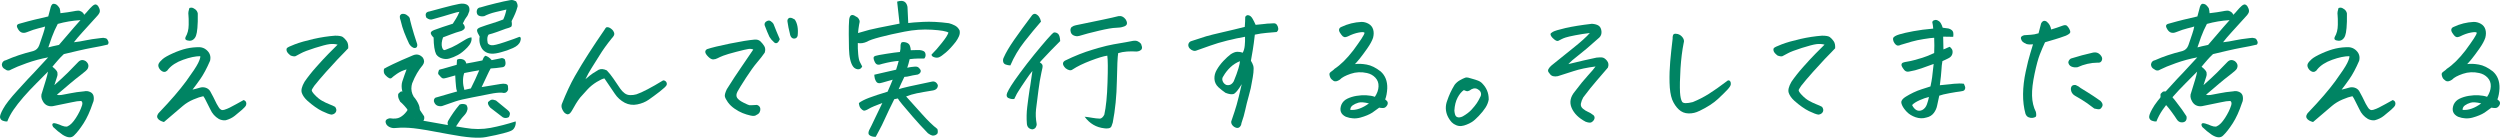
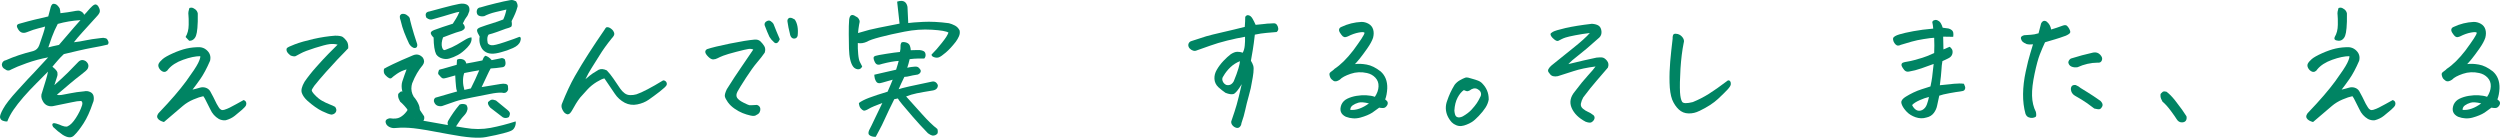
<svg xmlns="http://www.w3.org/2000/svg" id="_レイヤー_2" viewBox="0 0 599.04 33">
  <defs>
    <style>.cls-1{fill:#008463;stroke-width:0px;}</style>
  </defs>
  <g id="_レイヤー_1-2">
    <path class="cls-1" d="M14.05,29.78c1.13.54,1.86.69,2.2.46.6-.26,1.24-.91,1.93-1.97.68-1.05,1.18-2.07,1.49-3.06.14-.49.07-.83-.22-1.02-.58,0-1.35.11-2.32.33-.97.22-2.32.5-4.05.83-.58.16-1.12.16-1.62-.02s-.9-.53-1.19-1.07c-.43-.73-.49-1.44-.18-2.14.41-1.31.72-2.33.94-3.06.22-.73.37-1.36.47-1.9-.77.8-1.69,1.73-2.77,2.79-1.08,1.07-2.11,2.17-3.1,3.3-.98,1.14-1.79,2.16-2.41,3.08-.62.91-1.12,1.84-1.48,2.78-.34.02-.69-.04-1.06-.18-.37-.14-.59-.4-.67-.77-.07-.38.18-1.08.76-2.11.55-1.03,1.7-2.51,3.46-4.43.96-1.05,1.79-1.96,2.48-2.71.58-.63,1.07-1.15,1.48-1.55.89-.94,2-2.14,3.35-3.62-1.75.33-3.47.79-5.15,1.39-1.68.6-2.89,1.1-3.64,1.49-.55.38-1.07.36-1.55-.04-.48-.23-.73-.61-.76-1.12.07-.59.41-.94,1.01-1.05,1.87-.84,4.04-1.57,6.52-2.18.7-.21,1.18-.68,1.44-1.41l.9-2.64c.24-.7.41-1.31.5-1.83-.34.12-.88.26-1.62.44-.74.18-1.64.47-2.7.9-1.01.42-1.76.12-2.27-.91-.34-.61-.17-.98.5-1.12,1.49-.42,2.68-.74,3.56-.95.89-.21,1.98-.47,3.28-.77l.47-1.76c.17-.84.43-1.27.79-1.27s.66.12.9.35c.24.23.43.48.58.74.1.38.16.76.18,1.16,1.37-.16,2.35-.3,2.93-.42.59-.12,1.02-.18,1.3-.19.28-.01.56.08.85.26.29.19.49.43.61.74.34-.33.65-.67.95-1.04.3-.36.63-.71.99-1.04.14-.14.32-.26.52-.35.2-.09.4-.07.59.07.22.12.41.39.58.83.17.43.17.8,0,1.11-.17.31-.36.56-.58.77-1.42,1.57-2.57,2.84-3.46,3.81-.89.97-1.57,1.78-2.05,2.41.91-.09,1.86-.25,2.84-.46.86-.19,2.03-.36,3.49-.53l.72-.07c.48.05.78.15.9.32.12.16.22.36.31.6.08.23.03.47-.16.7-.91.23-2.17.49-3.78.77-.89.16-1.99.4-3.31.7-1.01.23-2.15.5-3.42.81-.55.52-1.01.98-1.37,1.41-.22.26-.47.55-.76.88-.19.23-.4.48-.61.74.67.52,1.07.96,1.19,1.34.07.35.05.7-.07,1.04-.12.34-.34,1.01-.65,2.02,1.3-1.15,2.39-2.16,3.28-3.04.89-.88,1.7-1.72,2.45-2.51.53-.54,1.13-.6,1.8-.18.65.54.79,1.15.43,1.83-.14.26-.68.74-1.6,1.44s-1.78,1.39-2.57,2.06-1.86,1.58-3.2,2.72c.29.09.65.11,1.1.04.44-.07,1.15-.2,2.12-.4.97-.2,2.08-.36,3.33-.47.5-.12,1-.06,1.48.18.48.23.75.62.81,1.16.06.54,0,1.01-.2,1.41-.67,2.02-1.42,3.66-2.25,4.94-.83,1.28-1.58,2.23-2.25,2.87-.62.66-1.54.61-2.74-.14-.79-.54-1.55-1.16-2.27-1.86-.24-.38-.28-.65-.11-.83.17-.18.64-.11,1.4.19ZM11.57,11.36c.55-.16,1.4-.36,2.56-.6,1.66-1.94,2.88-3.37,3.67-4.27.79-.9,1.28-1.46,1.48-1.67-1.9.12-3.71.42-5.44.91-.14.26-.4.79-.77,1.58-.37.8-.87,2.14-1.49,4.04Z" />
-     <path class="cls-1" d="M48,13.46c-1.15,0-2.53.29-4.12.86-1.6.57-2.79,1.34-3.58,2.3-.12.23-.32.42-.59.54-.28.13-.58.09-.92-.12-.31-.19-.55-.46-.72-.81-.17-.35-.18-.68-.04-.98.17-.33.48-.69.94-1.09.46-.4,1.27-.86,2.45-1.39,1.18-.53,2.27-.91,3.28-1.14,1.01-.23,2.08-.34,3.2-.32.58.05,1.08.25,1.51.6.43.35.73.74.88,1.18.16.43.17.92.05,1.46-.79,1.83-1.58,3.3-2.36,4.41-.78,1.11-1.4,1.95-1.85,2.51.62-.14,1.21-.29,1.76-.46.46-.14.91-.14,1.37,0,.46.14.82.41,1.08.81.6,1.08,1,1.85,1.21,2.32.2.47.49.98.85,1.55.34.59.77.8,1.3.63.53-.16.98-.35,1.35-.54.37-.2.9-.48,1.58-.84.68-.36,1.27-.69,1.75-.97.31.12.51.29.59.53.08.23.08.47-.02.72-.1.25-.42.61-.97,1.09-.55.48-1.13.96-1.73,1.44-.6.48-1.33.84-2.2,1.07-.58.05-1.12-.06-1.62-.32-.91-.54-1.6-1.31-2.05-2.32-.6-1.15-.97-1.87-1.1-2.18-.13-.3-.32-.62-.56-.95-.62.12-1.42.38-2.38.79-.96.41-1.8.92-2.52,1.53-1.49,1.27-3,2.55-4.54,3.87-.34-.09-.64-.21-.9-.35-.26-.14-.47-.33-.61-.56-.14-.23-.16-.49-.04-.77.12-.28.26-.49.43-.63,2.76-2.88,4.9-5.37,6.43-7.45,1.52-2.09,2.48-3.54,2.88-4.36.4-.82.57-1.37.52-1.65ZM44.47,8.86c.48-.8.73-1.76.74-2.9.01-1.14,0-1.89-.05-2.25-.05-.36-.05-.67,0-.93.07-.33.13-.57.18-.74.02-.14.19-.21.5-.21.29,0,.6.14.94.4.34.27.54.6.61,1,.02,1.45,0,2.61-.09,3.48-.08.87-.19,1.45-.31,1.76-.12.4-.33.72-.63.97-.3.25-.65.35-1.04.32s-.67-.12-.81-.26-.16-.35-.04-.63Z" />
+     <path class="cls-1" d="M48,13.46c-1.15,0-2.53.29-4.12.86-1.6.57-2.79,1.34-3.58,2.3-.12.23-.32.42-.59.54-.28.13-.58.09-.92-.12-.31-.19-.55-.46-.72-.81-.17-.35-.18-.68-.04-.98.17-.33.48-.69.94-1.09.46-.4,1.27-.86,2.45-1.39,1.18-.53,2.27-.91,3.28-1.14,1.01-.23,2.08-.34,3.2-.32.58.05,1.08.25,1.51.6.43.35.73.74.88,1.18.16.43.17.92.05,1.46-.79,1.83-1.58,3.3-2.36,4.41-.78,1.11-1.4,1.95-1.85,2.51.62-.14,1.21-.29,1.76-.46.46-.14.91-.14,1.37,0,.46.14.82.41,1.08.81.6,1.08,1,1.85,1.21,2.32.2.47.49.98.85,1.55.34.59.77.8,1.3.63.53-.16.98-.35,1.35-.54.37-.2.9-.48,1.58-.84.68-.36,1.27-.69,1.75-.97.31.12.51.29.59.53.08.23.08.47-.02.72-.1.25-.42.61-.97,1.09-.55.48-1.13.96-1.73,1.44-.6.48-1.33.84-2.2,1.07-.58.05-1.12-.06-1.62-.32-.91-.54-1.6-1.31-2.05-2.32-.6-1.15-.97-1.87-1.1-2.18-.13-.3-.32-.62-.56-.95-.62.12-1.42.38-2.38.79-.96.41-1.8.92-2.52,1.53-1.49,1.27-3,2.55-4.54,3.87-.34-.09-.64-.21-.9-.35-.26-.14-.47-.33-.61-.56-.14-.23-.16-.49-.04-.77.12-.28.26-.49.43-.63,2.76-2.88,4.9-5.37,6.43-7.45,1.52-2.09,2.48-3.54,2.88-4.36.4-.82.57-1.37.52-1.65ZM44.47,8.86c.48-.8.73-1.76.74-2.9.01-1.14,0-1.89-.05-2.25-.05-.36-.05-.67,0-.93.07-.33.13-.57.18-.74.02-.14.19-.21.5-.21.29,0,.6.14.94.4.34.27.54.6.61,1,.02,1.45,0,2.61-.09,3.48-.08.87-.19,1.45-.31,1.76-.12.4-.33.72-.63.97-.3.25-.65.35-1.04.32Z" />
    <path class="cls-1" d="M80.88,10.69c-.6-.16-1.25-.2-1.94-.11-.7.09-1.86.4-3.49.91-1.63.52-2.76.95-3.38,1.3-.62.35-1.04.57-1.26.67-.22.09-.6.05-1.15-.14-.53-.4-.84-.75-.94-1.05-.1-.3-.09-.54.02-.72s.74-.49,1.91-.93c1.16-.44,2.65-.87,4.46-1.28,1.81-.41,3.55-.67,5.2-.79.94,0,1.55.11,1.85.33.3.22.6.54.9.95.3.41.43.99.38,1.74-.34.38-.66.72-.97,1.02-.31.31-.82.82-1.51,1.55-.7.73-1.64,1.76-2.83,3.09s-2.13,2.45-2.83,3.34c-.29.42-.48.74-.58.95-.1.21.14.62.72,1.23.58.61,1.16,1.08,1.75,1.41.59.33,1.17.6,1.75.83.58.22,1.03.43,1.37.62.31.45.37.85.18,1.21-.19.36-.54.58-1.04.65-.46-.05-1.21-.33-2.27-.84-1.06-.52-2.22-1.34-3.49-2.46-.7-.63-1.15-1.27-1.37-1.92-.22-.64,0-1.53.65-2.65.77-1.12,1.7-2.31,2.81-3.55,1.1-1.24,2.08-2.3,2.93-3.16.85-.87,1.58-1.59,2.18-2.18Z" />
    <path class="cls-1" d="M101.62,27.84c.1.44.04.81-.16,1.09-.2.28-.55.41-1.03.39-.48-.02-.88-.29-1.19-.81-.19-.33-.64-.97-1.35-1.93s-1.37-1.7-2-2.21c-.29-.49-.45-.91-.49-1.27-.04-.35,0-.59.11-.7.11-.12.25-.25.41-.39.1-.07.23-.11.4-.11.14,0,.31.02.5.07.65.47,1.34,1.17,2.07,2.09.73.93,1.28,1.66,1.66,2.2.37.54.73,1.07,1.06,1.58Z" />
    <path class="cls-1" d="M97.42,16.63c-.86.23-1.63.59-2.3,1.05-.67.47-1.09.8-1.26.98-.17.16-.38.18-.65.05-.26-.13-.56-.37-.9-.74-.34-.36-.43-.86-.29-1.49.24-.16.94-.53,2.11-1.09,1.16-.56,2.78-1.28,4.84-2.14.91-.37,1.7-.18,2.38.6.19.33.28.63.27.9-.01.27-.11.54-.31.83-.53.63-1,1.3-1.4,1.99-.41.69-.79,1.49-1.15,2.41-.07.21-.12.41-.14.6-.14.89.02,1.75.5,2.57.55.63.97,1.31,1.26,2.04.29.73.25,1.37-.13,1.92-.37.55-.71,1-1.03,1.35,1.3.3,3.13.66,5.51,1.05.89.14,1.75.29,2.59.46-.02-.07-.05-.21-.07-.4-.02-.2.02-.4.14-.62.77-1.34,1.68-2.64,2.74-3.9.53-.21,1.07-.19,1.62.07.31.52.37.97.18,1.37-.07.37-.36.82-.86,1.34-.48.49-1.08,1.31-1.8,2.46l2.16.35c2.11.37,4.15.37,6.12,0,1.97-.38,3.97-.89,6.01-1.55.07.37.02.78-.16,1.23-.18.44-.43.75-.74.91-.29.19-.96.42-2.02.7-1.06.28-2.45.59-4.18.91-1.73.35-4.67.13-8.84-.67-4.16-.8-7-1.28-8.5-1.44-1.5-.16-2.89-.19-4.16-.07-.41.07-.82.05-1.24-.07-.42-.12-.77-.34-1.06-.67-.53-.87-.28-1.4.76-1.58,1.03.16,1.84.09,2.43-.23.59-.32,1.11-.78,1.57-1.39.41-.47.49-1.07.25-1.79-.24-.73-.44-1.2-.61-1.41-.31-.61-.54-1.18-.68-1.72-.19-.82-.19-1.56,0-2.21.36-1.1.71-2.09,1.04-2.95ZM98.03,10.48c-.46-.98-.85-1.89-1.17-2.71-.32-.82-.62-1.79-.88-2.92-.12-.26-.18-.54-.18-.84s.16-.53.47-.67c.41-.07.79,0,1.13.21.35.21.61.47.77.77,0,.14.16.79.47,1.95.31,1.16.76,2.6,1.33,4.31.05.28.02.5-.09.67-.11.16-.28.25-.52.25s-.49-.11-.74-.32-.45-.44-.59-.7ZM112.97,8.96c.14.77-.19,1.58-.99,2.41-.8.83-1.56,1.44-2.27,1.81-.71.38-1.39.66-2.03.84-.55.16-1.13.16-1.75-.02s-1.09-.51-1.42-1c-.38-.77-.59-2.11-.61-4.01-.36-.33-.58-.65-.67-.97-.08-.32.19-.59.81-.83,1.18-.44,2.66-.95,4.46-1.51.24-.37.49-.77.76-1.2s.54-.97.83-1.65c-.34.02-1.03.2-2.09.53-1.06.33-2.47.74-4.25,1.23-.5.21-1.03.09-1.58-.35-.38-.89-.12-1.39.79-1.51,2.21-.61,4-1.08,5.36-1.42,1.37-.34,2.24-.49,2.63-.44,1.18.09,1.68.69,1.51,1.79-.24.73-.46,1.2-.67,1.42-.2.22-.5.73-.88,1.53.29.31.44.62.47.93.02.32-.24.6-.79.86-.94.26-1.76.53-2.47.81-.71.28-1.36.53-1.96.74-.34.96-.41,1.76-.23,2.39s.51.81.99.53c.94-.33,1.8-.72,2.59-1.18s1.45-.85,1.98-1.18c.53-.33,1.02-.52,1.48-.56ZM109.26,20.6c-.07-.63-.13-1.48-.18-2.53-.86.23-1.52.42-1.98.56-.46.14-.79.19-1.01.14-.22-.05-.58-.39-1.08-1.02-.05-.26,0-.55.14-.88l.07-.14.32-.11c.43-.09.86-.21,1.3-.35l2.59-.74c.02-.49.05-.87.07-1.12v-.07c.12-.12.3-.19.54-.21.19-.02.41-.01.65.04.58.12.92.47,1.04,1.05.48-.09,1.06-.2,1.75-.32.68-.12,1.39-.26,2.11-.42.07-.21.16-.42.27-.63.11-.21.26-.37.45-.49.5.12,1.01.47,1.51,1.05.86-.16,1.56-.3,2.09-.42.34-.14.68-.07,1.04.21.19.54.23.99.13,1.35-.11.36-.39.56-.85.58-.89.14-1.78.23-2.66.28-.26.45-.52.95-.77,1.51-.25.56-.71,1.55-1.39,2.95,1.54-.23,3.04-.48,4.5-.74.48-.09.89-.1,1.24-.02.35.08.53.25.56.51.02.26.04.49.05.7s-.1.45-.34.7c-.24.26-.64.32-1.19.18-.79-.02-1.72.08-2.77.3-1.06.22-2.48.5-4.28.84-1.8.34-3.16.66-4.09.97-.92.31-2,.68-3.22,1.12-1.03.12-1.67-.28-1.91-1.2-.02-.56.25-.88.83-.95,1.01-.28,1.97-.56,2.88-.84.43-.14,1.06-.32,1.87-.53-.17-.37-.26-.82-.29-1.34ZM114.84,16.84c-.41.05-.92.14-1.53.26-.61.13-1.3.26-2.07.4-.22.61-.31,1.27-.29,1.97,0,.63.11,1.32.32,2.07.48-.12,1-.23,1.55-.35.72-1.41,1.39-2.86,2.02-4.36ZM121.32,2.29c-.65.14-1.51.34-2.57.6-1.07.26-1.97.59-2.72.98-.48.09-.91.06-1.28-.11-.37-.16-.55-.53-.52-1.09.07-.56.38-.87.94-.91.94-.28,2.11-.6,3.53-.95,1.42-.35,2.59-.61,3.53-.77.12-.02.24-.04.36-.04.31,0,.67.11,1.08.32.38.63.47,1.16.25,1.58-.19.77-.64,1.83-1.33,3.16.12.77.08,1.23-.13,1.37-.2.14-.63.29-1.28.46-.55.21-1.24.46-2.07.76-.83.29-1.49.5-2,.62-.36.4-.44,1.07-.25,2l.04.11c.14.23.43.39.86.46s1.48-.18,3.15-.74c1.67-.56,2.85-.98,3.55-1.27.36.05.43.4.22,1.05-.22.66-.8,1.2-1.76,1.63-.96.43-1.91.77-2.84,1-.91.26-1.68.38-2.3.35-.62-.02-1.18-.21-1.66-.56-.38-.28-.67-.64-.86-1.09-.07-.14-.13-.28-.18-.42-.22-.66-.26-1.34-.14-2.04-.38-.61-.59-1.08-.63-1.41-.04-.33.23-.6.81-.81,1.03-.37,1.96-.69,2.79-.93.83-.25,1.72-.56,2.68-.93.34-.73.59-1.52.76-2.39ZM116.93,24.47c.36-.35.66-.54.9-.58.24-.04.58.03,1.01.19.91.73,1.82,1.48,2.74,2.25.31.23.5.47.58.7.07.23,0,.57-.22,1.02-.48.28-.96.3-1.44.07-1.01-.8-2.02-1.57-3.02-2.32-.46-.52-.64-.96-.54-1.34Z" />
    <path class="cls-1" d="M140.28,18.98c.79-.68,1.37-1.14,1.75-1.39s.83-.53,1.39-.86c.55-.28,1.21-.23,1.98.14.5.52,1.02,1.15,1.55,1.92.53.76,1.08,1.58,1.66,2.44.29.42.63.79,1.03,1.09.4.31.85.46,1.37.47.52.01,1.01-.05,1.49-.19.7-.23,1.58-.63,2.66-1.2,1.08-.56,2.33-1.28,3.74-2.14.31,0,.55.12.72.35.17.23.2.49.11.77-.12.28-.68.81-1.67,1.58-1,.77-1.88,1.42-2.65,1.95-.77.53-1.67.9-2.72,1.11-1.04.21-2.03.08-2.97-.39-1.01-.54-1.81-1.27-2.41-2.18-.82-1.24-1.64-2.46-2.48-3.66-.38.05-1,.33-1.84.84-.84.52-1.57,1.1-2.18,1.76-.61.66-1.21,1.31-1.78,1.97-.38.49-.73.99-1.03,1.49-.3.5-.55.94-.76,1.32-.2.38-.4.67-.58.88-.18.21-.4.33-.67.35-.38-.09-.68-.29-.9-.58-.22-.29-.37-.6-.47-.91-.1-.32-.1-.64,0-.97,1.06-2.67,2.11-4.92,3.15-6.73,1.04-1.82,2.13-3.6,3.26-5.36,1.13-1.76,2.41-3.68,3.85-5.77.14-.3.31-.49.5-.56h.22c.12,0,.26.04.43.11.24.12.46.27.65.46.19.16.34.39.45.69.11.29.08.57-.09.83-.17.26-.34.47-.5.63-1.15,1.43-2.1,2.75-2.84,3.96-.74,1.21-1.39,2.24-1.94,3.09-.55.86-1.04,1.75-1.48,2.69Z" />
    <path class="cls-1" d="M180.51,11.88c-.34-.16-.73-.21-1.19-.14-.46.07-1.42.29-2.88.67-1.46.38-2.51.69-3.13.93-.62.25-1.09.45-1.39.62-.3.16-.64.26-1.03.28-.36,0-.76-.22-1.19-.65-.43-.43-.67-.8-.7-1.09-.04-.29.1-.53.41-.72,1.1-.37,2.94-.82,5.51-1.34,2.57-.52,4.52-.83,5.87-.95.6-.05,1.07.09,1.42.42.35.33.65.71.92,1.14.26.43.3.96.11,1.56-.48.7-1.09,1.49-1.84,2.36-.74.87-1.63,2.1-2.66,3.69-1.03,1.59-1.7,2.68-2.02,3.27-.31.59-.35,1.08-.11,1.48.24.4.75.79,1.53,1.18.78.39,1.25.59,1.42.62.17.02.77,0,1.8-.07.22.05.4.15.56.32.16.16.25.37.27.62.02.25-.03.51-.16.79-.13.28-.37.49-.7.63-.31.28-.8.35-1.48.19-.67-.15-1.31-.35-1.93-.6-.61-.25-1.24-.59-1.89-1.04-.65-.44-1.19-.96-1.62-1.55-.41-.59-.65-1.05-.72-1.39-.07-.34.08-.92.47-1.74,1.25-1.99,2.46-3.84,3.64-5.54,1.18-1.7,2.08-3.02,2.7-3.96ZM186.85,9.39c-.22.54-.46.85-.72.93-.26.08-.5,0-.72-.26-.41-.35-.76-.76-1.04-1.23-.38-.82-.73-1.65-1.04-2.5-.22-.42-.17-.78.14-1.09.46-.35.85-.41,1.19-.18.34.23.56.46.68.67.53,1.36,1.03,2.58,1.51,3.66ZM189.26,8.02c-.26-1.01-.44-1.9-.54-2.67-.12-.47-.01-.81.32-1.02.1-.05.2-.07.32-.07.29,0,.65.14,1.08.42.31.45.53,1,.65,1.67s.13,1.4.04,2.2c-.1.38-.31.6-.63.67-.32.07-.59,0-.81-.21-.22-.21-.36-.54-.43-.98Z" />
    <path class="cls-1" d="M205.62,7.91c1.18-.33,2.07-.58,2.68-.76s3.03-.67,7.25-1.49c-.19-1.69-.38-3.45-.58-5.27.36-.12.68-.18.97-.18.82,0,1.32.48,1.51,1.44.07,1.12.13,2.41.18,3.87.6-.09,1.79-.19,3.58-.28,1.79-.09,3.85.01,6.17.32.48.12.96.31,1.44.56.43.23.77.56,1.01.98l.11.21c.1.47.04.93-.16,1.39-.2.46-.46.9-.77,1.32-.82,1.05-1.6,1.9-2.36,2.55-.76.65-1.31,1.03-1.66,1.16-.35.13-.73.12-1.15-.02-.42-.14-.63-.35-.63-.63.82-.8,1.64-1.73,2.48-2.81.43-.54.78-1.01,1.04-1.41.26-.42.44-.77.54-1.05-.5-.33-1.83-.56-3.98-.69-2.15-.13-4.33.02-6.55.46-2.22.43-4.15.87-5.8,1.3-1.64.43-2.71.8-3.19,1.11-.77.35-1.5.46-2.2.32-.02.87,0,1.75.09,2.65.08.9.22,1.53.4,1.88.18.35.37.72.56,1.09-.24.49-.6.72-1.08.67-.48-.07-.86-.3-1.13-.69-.28-.39-.5-.94-.67-1.67-.17-.73-.26-1.59-.29-2.58-.02-1-.04-2.17-.05-3.53-.01-1.36.02-2.5.09-3.41.14-1.2.7-1.44,1.66-.74.26.09.48.28.65.54.17.27.23.52.2.76-.04.23-.08.46-.13.67-.12.7-.2,1.36-.25,1.97ZM209.87,32.77c-.5.05-.97-.05-1.39-.28-.42-.23-.5-.66-.23-1.27.36-.68.77-1.52,1.24-2.53.47-1.01,1.11-2.34,1.93-4.01-.74.28-1.38.53-1.91.74-.53.21-1.12.5-1.76.88-.36.19-.64.25-.85.18-.2-.07-.43-.25-.67-.53-.24-.28-.38-.7-.43-1.27.55-.42,1.37-.84,2.45-1.25,1.08-.41,2.56-.9,4.43-1.46.6-1.36,1.01-2.32,1.22-2.88-.91.26-1.73.49-2.45.7-.41.14-.75.18-1.03.11-.28-.07-.5-.32-.67-.74-.1-.21-.16-.42-.18-.63-.05-.21-.07-.42-.07-.63.53-.14,1.19-.29,1.98-.46.84-.19,1.92-.43,3.24-.74.17-.52.3-.95.4-1.3.1-.4.17-.67.22-.81-1.1.07-2.41.31-3.92.7-.48.19-.86.25-1.13.19-.28-.06-.5-.27-.68-.63-.18-.36-.28-.67-.29-.93-.01-.26.14-.44.47-.54.32-.11,1.19-.27,2.59-.49,1.4-.22,2.49-.37,3.26-.44.12-.52.17-.97.14-1.35-.02-.39.07-.71.29-.97.38-.09.77-.06,1.17.09.4.15.66.4.79.76s.2.7.2,1.05c.43,0,.94-.01,1.51-.04.5-.02.91.01,1.22.11l.14.07c.38.09.61.36.67.79.06.43-.04.79-.31,1.07h-1.62c-.43,0-1.06.05-1.87.14-.17.73-.36,1.42-.58,2.07.36-.09.68-.16.97-.19s.58-.06.88-.09c.3-.02.53.01.7.11.17.09.34.26.5.49.19.21.24.45.14.7-.1.26-.32.46-.68.6-.91.14-1.56.26-1.94.37-.38.11-.8.17-1.26.19-.58,1.17-1.03,2.16-1.37,2.95.38-.14,1.24-.36,2.57-.67,1.33-.3,3.09-.68,5.27-1.12.72-.19,1.24.08,1.55.81.02.33-.07.6-.27.83-.2.22-.49.37-.85.44-1.73.28-3.03.51-3.91.69s-1.73.43-2.57.76c1.32,1.45,2.62,2.9,3.91,4.34,1.28,1.44,2.48,2.6,3.58,3.46.12.37.13.73.04,1.05-.26.35-.65.53-1.15.53-.41-.09-.79-.28-1.15-.56-1.3-1.34-2.51-2.65-3.64-3.96-1.13-1.3-1.98-2.3-2.56-3.01-.58-.7-.91-1.16-1.01-1.37l-.86.18c-.94,1.88-1.67,3.41-2.21,4.61s-1,2.13-1.37,2.79c-.37.67-.65,1.2-.85,1.6Z" />
-     <path class="cls-1" d="M248.14,3.34c.67.28,1.1.89,1.3,1.83-1.25,1.43-2.57,3.03-3.96,4.8-1.39,1.77-2.52,3.67-3.38,5.71-.38-.02-.75-.09-1.1-.21-.35-.12-.56-.35-.63-.7-.07-.35-.02-.68.14-.98.48-1.12,1.31-2.53,2.48-4.22,1.18-1.69,2.63-3.68,4.36-5.98.19-.19.4-.28.61-.28.05,0,.11.01.18.04ZM252.56,7.77c.38-.02.71.09.99.35.28.26.44.83.49,1.72-1.51,1.5-2.98,3.01-4.39,4.54l-.5.56c.38.23.6.47.65.7.07.23-.01.8-.25,1.69-.12.52-.25,1.21-.4,2.07-.1.63-.2,1.37-.32,2.21-.26,1.95-.46,3.48-.58,4.59s-.07,2.26.14,3.43c.05.26-.01.54-.18.84-.17.3-.46.48-.86.53-.82-.12-1.25-.59-1.3-1.41-.1-1.31-.07-2.63.09-3.94s.35-2.77.59-4.36c.05-.21.08-.41.11-.6.22-1.38.4-2.61.54-3.69-.53.66-1,1.29-1.4,1.9-1.03,1.5-1.7,2.52-2.02,3.06-.1.16-.2.34-.32.53-.19.38-.4.79-.61,1.23-.48.05-.9-.01-1.26-.18l-.18-.07c-.41-.21-.49-.62-.25-1.23.19-.44.5-1.01.94-1.71.43-.69,1.16-1.74,2.2-3.15s2.14-2.83,3.31-4.27c1.18-1.44,2.21-2.67,3.1-3.69.89-1.02,1.45-1.58,1.69-1.67ZM267.93,12.76c-.14.84-.25,3.06-.31,6.64s-.39,6.91-.99,9.98c-.07.26-.17.54-.29.84-.12.3-.37.48-.74.53-.37.05-.69.05-.95,0-1.97-.21-3.55-1.14-4.75-2.78.53.05,1.12.13,1.76.25.65.12,1.3.19,1.94.21.41-.09.74-.41,1.01-.95.41-1.83.67-4.4.77-7.72.11-3.32.09-5.45-.05-6.42-.89.12-2.22.52-4,1.2-1.78.68-3.22,1.38-4.32,2.11-.43.33-.98.23-1.66-.28-.12-.12-.22-.22-.29-.32-.5-.63-.47-1.14.11-1.51,2.35-1.15,4.57-2.03,6.66-2.64.46-.14.89-.27,1.3-.39,1.49-.42,2.71-.71,3.67-.88,1.25-.21,2.27-.39,3.06-.53s1.36-.25,1.69-.32c.74-.12,1.37.13,1.87.74.07.26.14.47.2.65.06.18.04.38-.05.62-.29.35-.71.54-1.26.56-.74-.05-1.49-.05-2.25,0-.76.05-1.47.18-2.14.39ZM258.54,8.61c-.41.12-.83.08-1.28-.12-.44-.2-.69-.56-.74-1.07-.07-.3,0-.61.22-.91.36-.26.71-.41,1.04-.46,2.64-.54,4.8-.98,6.48-1.34s2.92-.63,3.71-.84c.7-.12,1.27.13,1.73.74.6.94.42,1.54-.54,1.79-.43.16-1.03.25-1.78.26-.76.01-2.1.24-4.03.69-1.93.45-3.53.87-4.81,1.27Z" />
    <path class="cls-1" d="M300.68,8.3c-.17,1.5-.33,2.72-.49,3.66-.16.94-.31,1.81-.45,2.6.26.42.45.81.56,1.18.11.36.12.91.04,1.65-.08.74-.2,1.45-.34,2.13-.14,1.01-.4,2.14-.76,3.41s-.64,2.39-.85,3.38c-.2.98-.51,2.05-.92,3.2-.02.33-.14.62-.36.86-.22.25-.49.33-.83.26-.36-.09-.67-.28-.92-.56s-.37-.6-.34-.95c.6-1.73,1.04-3.08,1.31-4.04.28-.96.68-2.6,1.21-4.92-.86,1.43-1.52,2.21-1.96,2.36-.44.14-1.09.05-1.93-.28-.62-.42-1.2-.88-1.73-1.37-.58-.56-.88-1.22-.92-1.97-.04-.75.15-1.48.56-2.18.43-.75.97-1.46,1.6-2.13.64-.67,1.22-1.2,1.75-1.6.58-.37,1.09-.57,1.55-.58.46-.01.89.06,1.3.23.26-.42.43-.98.5-1.69.07-.7.1-1.42.07-2.14-1.34.23-2.77.54-4.28.91-1.51.38-2.86.78-4.05,1.21-1.19.43-2.26.81-3.22,1.14-.29.14-.59.16-.92.05-.32-.11-.59-.28-.81-.53s-.32-.53-.32-.86c.07-.52.38-.83.94-.95,1.44-.49,2.56-.85,3.37-1.09.8-.23,2.12-.56,3.96-.98s3.59-.84,5.27-1.27c.07-.91.11-1.71.11-2.39.17-.28.38-.42.65-.42.05,0,.11.01.18.04.34.07.64.33.9.77.26.45.52.95.76,1.51.91-.07,1.61-.14,2.09-.21.48-.07.94-.11,1.37-.11.26-.02.56-.04.88-.05.32-.01.58.11.76.37.18.26.29.54.32.86.04.32-.09.6-.38.86-.77.07-1.58.14-2.45.21s-1.79.21-2.77.42ZM297.11,14.66c-.84.33-1.6.81-2.27,1.44-.67.63-1.24,1.35-1.69,2.14-.29.38-.35.77-.18,1.2s.46.73.86.91c.77.19,1.37-.11,1.8-.88.5-1.22.88-2.24,1.12-3.08.24-.83.36-1.41.36-1.74Z" />
    <path class="cls-1" d="M324.67,15.36c.77-.12,1.7-.08,2.79.11,1.09.19,2.21.74,3.37,1.65,1.1.98,1.63,2.33,1.58,4.04-.05,1.05-.22,1.95-.5,2.67.17.12.32.26.47.42.19.26.2.56.04.91-.26.47-.59.71-.97.72-.38.01-.71-.02-.97-.09-.62.47-1.18.87-1.66,1.2-.74.47-1.69.86-2.84,1.18s-2.32.25-3.49-.19c-1.22-.59-1.58-1.55-1.08-2.88.29-.66.77-1.14,1.44-1.46s1.4-.54,2.18-.67c.78-.13,1.57-.18,2.36-.14s1.48.16,2.05.37c.55-.82.85-1.65.88-2.48.04-.83-.22-1.53-.76-2.11-.54-.57-1.21-.94-2-1.11-1.34-.3-2.65-.25-3.91.18s-2.13.89-2.61,1.41c-.31.21-.6.34-.86.39-.26.05-.49,0-.67-.12-.18-.13-.34-.26-.49-.4-.14-.14-.26-.33-.34-.58-.08-.25-.13-.46-.13-.63s.09-.33.27-.47.35-.27.52-.39c.17-.12.31-.25.43-.39,1.44-.94,2.94-2.41,4.5-4.43.86-1.17,1.52-2.11,1.98-2.81.46-.7.7-1.17.72-1.41-.12-.19-.59-.2-1.4-.05-.82.15-1.67.45-2.56.9-.19.09-.4.16-.61.19-.22.04-.43-.03-.65-.19-.22-.21-.43-.49-.65-.83-.22-.34-.29-.63-.22-.88.07-.25.25-.43.54-.54,1.54-.73,3.14-1.12,4.82-1.2.6,0,1.17.15,1.71.46.54.31.9.76,1.08,1.35.18.6.17,1.26-.02,1.99-.24.73-.71,1.59-1.42,2.6-.71,1.01-1.29,1.79-1.75,2.36-.46.56-.85,1.02-1.19,1.37ZM323.55,26.33c.7.07,1.42-.03,2.18-.3.76-.27,1.52-.69,2.29-1.25-1.13-.28-1.97-.34-2.52-.18-.55.16-1.01.38-1.39.65-.37.27-.56.63-.56,1.07Z" />
    <path class="cls-1" d="M356.73,23.8c-.12.7-.38,1.37-.79,2-.41.63-.95,1.3-1.62,2s-1.22,1.18-1.64,1.44c-.42.26-.85.47-1.28.63-.38.16-.79.27-1.21.32-.42.05-.84-.02-1.26-.19s-.77-.4-1.06-.69c-.43-.47-.77-.99-1.03-1.56-.25-.57-.38-1.17-.4-1.78-.01-.61.09-1.21.31-1.79.22-.66.47-1.3.76-1.93.29-.63.64-1.28,1.04-1.93.34-.44.76-.81,1.26-1.09s.89-.47,1.15-.56c.14-.07.3-.11.47-.11.1,0,.22.01.36.04.29.09.64.19,1.06.3s.86.25,1.31.42c.46.18.83.44,1.12.79.43.45.78.97,1.04,1.58.26.61.4,1.31.4,2.11ZM350.75,21.59c-.55.38-1.05.98-1.49,1.81-.44.83-.7,1.87-.77,3.11.07.75.22,1.21.43,1.39.22.18.47.25.76.23.29-.02.56-.11.83-.25.86-.49,1.57-1.03,2.11-1.62s.96-1.11,1.26-1.56c.3-.46.57-.94.81-1.46.17-.28.23-.57.18-.88-.05-.3-.2-.56-.47-.77-.55-.47-1.15-.54-1.8-.21-.34.26-.62.41-.86.46-.24.05-.56-.04-.97-.25Z" />
    <path class="cls-1" d="M382.32,15.93c-2.04.26-3.79.63-5.26,1.11-1.46.48-2.72.89-3.78,1.21-.41.09-.79.09-1.15,0-.36-.09-.66-.34-.9-.74-.31-.3-.38-.62-.2-.95.18-.33.43-.62.74-.88,1.46-1.2,3.17-2.57,5.11-4.11s3.3-2.77,4.07-3.66c-1.2.14-2.36.32-3.49.54-1.13.22-1.89.4-2.29.53-.4.13-.73.26-.99.4-.26.14-.52.27-.76.39-.24.12-.55.02-.94-.28-.38-.3-.64-.57-.77-.79-.13-.22-.19-.4-.18-.54.01-.14.2-.32.56-.53.41-.23,1.42-.54,3.02-.91,1.61-.37,3.72-.71,6.34-1.02.72.05,1.27.21,1.64.47.37.27.59.71.65,1.32.06.61-.11,1.11-.52,1.51-2.28,2.04-3.95,3.46-5.02,4.27s-1.87,1.51-2.39,2.09c2.66-.66,4.91-1.17,6.73-1.55.41-.05.83-.06,1.26-.05.43.01.85.28,1.26.79.38.47.46,1.02.22,1.65-.77.91-1.65,1.94-2.65,3.08-1,1.14-2.08,2.49-3.26,4.06-.29.52-.47,1.01-.56,1.48-.08.47.07.87.47,1.21.4.34.82.6,1.26.79.44.19.8.4,1.06.63.26.14.42.33.47.58.05.25,0,.49-.14.72-.14.23-.35.42-.61.56s-.72.09-1.37-.14c-1.66-.87-2.77-1.97-3.35-3.3-.58-1.34-.32-2.65.76-3.94,1.2-1.59,2.24-2.87,3.13-3.83.89-.96,1.5-1.69,1.84-2.18Z" />
    <path class="cls-1" d="M407.19,26.58c-.82.42-1.68.62-2.59.6-.91-.02-1.69-.34-2.34-.95s-1.18-1.39-1.58-2.36c-.38-1.01-.59-2.37-.63-4.1-.04-1.72.02-3.4.16-5.03.14-1.63.34-3.45.58-5.47-.02-.49.05-.84.22-1.05.1-.09.25-.14.47-.14.14,0,.32.02.54.07.48.14.88.43,1.19.86.31.43.38.87.22,1.32-.36,1.78-.61,3.83-.76,6.15-.14,2.32-.18,4.21-.11,5.66.07,1.05.23,1.8.49,2.23.25.43,1.11.46,2.57.09,1.37-.56,2.64-1.21,3.82-1.95s2.71-1.82,4.61-3.25c.24-.02.42.05.54.23.12.18.17.41.14.7-.02.29-.26.69-.72,1.2-.46.5-1.23,1.27-2.32,2.29-1.09,1.02-2.59,1.99-4.48,2.9Z" />
-     <path class="cls-1" d="M437.17,10.69c-.6-.16-1.25-.2-1.94-.11-.7.09-1.86.4-3.49.91-1.63.52-2.76.95-3.38,1.3-.62.35-1.04.57-1.26.67-.22.09-.6.05-1.15-.14-.53-.4-.84-.75-.94-1.05-.1-.3-.09-.54.02-.72s.74-.49,1.91-.93c1.16-.44,2.65-.87,4.46-1.28,1.81-.41,3.55-.67,5.2-.79.94,0,1.55.11,1.85.33.3.22.6.54.9.95.3.41.43.99.38,1.74-.34.38-.66.72-.97,1.02-.31.31-.82.82-1.51,1.55-.7.73-1.64,1.76-2.83,3.09s-2.13,2.45-2.83,3.34c-.29.42-.48.74-.58.95-.1.21.14.62.72,1.23.58.61,1.16,1.08,1.75,1.41.59.33,1.17.6,1.75.83.58.22,1.03.43,1.37.62.31.45.37.85.18,1.21-.19.36-.54.58-1.04.65-.46-.05-1.21-.33-2.27-.84-1.06-.52-2.22-1.34-3.49-2.46-.7-.63-1.15-1.27-1.37-1.92-.22-.64,0-1.53.65-2.65.77-1.12,1.7-2.31,2.81-3.55,1.1-1.24,2.08-2.3,2.93-3.16.85-.87,1.58-1.59,2.18-2.18Z" />
    <path class="cls-1" d="M463.32,15.33c-.96.35-1.94.7-2.93,1.05-1,.35-1.99.61-2.97.77-.48.09-.86-.04-1.15-.4-.29-.36-.48-.67-.58-.91-.1-.25-.08-.46.04-.65.1-.16.48-.3,1.15-.4.67-.11,1.29-.24,1.85-.4.56-.16,1.19-.35,1.87-.54.68-.2,1.64-.58,2.86-1.14.02-.68.04-1.28.04-1.81s-.01-1.14-.04-1.85c-.53.02-1.35.12-2.47.3s-2.09.38-2.92.62c-.83.23-1.7.49-2.61.77-.22.12-.43.18-.65.18s-.42-.09-.61-.28c-.19-.19-.35-.42-.47-.7-.12-.28-.16-.56-.11-.84.19-.33.69-.62,1.49-.86.8-.25,1.93-.5,3.37-.77,1.44-.27,3.02-.47,4.75-.62-.05-.61-.12-1.11-.22-1.51.02-.28.22-.46.58-.53.07-.02.14-.04.22-.04.26,0,.54.11.83.32.34.26.62.77.86,1.55.7.09,1.15.15,1.37.18.29.07.55.19.77.37.23.18.36.41.4.7.04.29.03.6-.02.93-.82,0-1.62-.01-2.41-.04.02.75.05,1.77.07,3.06.46-.19.95-.4,1.48-.63.19.12.37.29.52.53.16.23.22.54.18.91-.04.38-.2.7-.49.98-.12.16-.77.5-1.94,1.02-.12.68-.2,1.38-.23,2.11-.04.73-.16,1.95-.38,3.66,1.3-.14,2.43-.26,3.4-.35.97-.09,1.76-.09,2.36,0,.24.49.35.84.32,1.04-.02.2-.1.37-.23.51-.13.14-.46.24-.99.3-.53.06-1.37.19-2.52.4-1.15.21-1.98.41-2.48.6-.17.87-.34,1.64-.5,2.32-.12.66-.39,1.27-.81,1.83-.42.56-1.01.93-1.78,1.09-.84.26-1.7.23-2.59-.07-.86-.31-1.56-.73-2.09-1.28s-.91-1.08-1.13-1.58c-.23-.5-.26-.88-.09-1.14.14-.3.48-.62,1.01-.95.53-.33,1.12-.65,1.78-.97.66-.32,1.33-.58,2-.79.67-.21,1.37-.43,2.09-.67.19-.87.32-1.6.4-2.2.07-.6.19-1.65.36-3.15ZM462.2,23.24c-.65.14-1.39.4-2.23.77-.84.38-1.44.76-1.8,1.16.26.56.61.96,1.03,1.2.42.23.88.23,1.39,0,.53-.28.91-.74,1.13-1.37s.39-1.22.49-1.76Z" />
    <path class="cls-1" d="M487.14,10.62c-.6.07-1.12.05-1.55-.07-.48-.21-.81-.41-.99-.6-.18-.19-.3-.44-.36-.77-.06-.33.2-.57.77-.74.55-.05,1.09-.08,1.62-.11.53-.02,1.14-.14,1.84-.35.34-1.27.54-2.05.61-2.36.22-.42.48-.63.79-.63.17,0,.35.06.54.18.6.49.96,1.12,1.08,1.9.94-.28,1.78-.56,2.52-.84.58-.23.97-.27,1.19-.11.22.16.43.43.63.79.2.36.28.66.22.88-.06.22-.4.47-1.03.76-1.1.4-1.96.69-2.57.86-.61.18-1.42.42-2.43.72-.46.98-.88,1.97-1.26,2.95-.38.98-.8,2.51-1.24,4.59-.44,2.07-.65,3.83-.61,5.27s.34,2.74.92,3.88c.14.68.11,1.08-.09,1.2-.2.12-.44.19-.72.23s-.58-.01-.92-.14c-.34-.13-.59-.4-.76-.83-.41-1.48-.6-3.06-.58-4.76.02-1.7.23-3.48.63-5.34s.76-3.33,1.1-4.39c.34-1.07.55-1.79.65-2.16ZM503.66,14.41c-.17.47-.5.67-1.01.6-1.68.02-3.29.39-4.82,1.09-.53.09-1.01.05-1.46-.14-.44-.19-.7-.53-.77-1.02.05-.37.25-.68.61-.91,1.78-.56,3.56-1.04,5.36-1.44.67-.12,1.22.05,1.66.51s.58.9.43,1.32ZM497.4,20.39c.46.19.84.42,1.15.7,1.27.77,2.3,1.42,3.1,1.95s1.34.91,1.66,1.14c.48.49.62.93.43,1.3-.19.38-.4.6-.61.67-.22.07-.65.02-1.3-.14-.41-.33-.98-.75-1.71-1.27-.73-.52-1.72-1.12-2.97-1.83-.58-.35-.89-.87-.94-1.55.02-.75.42-1.08,1.19-.98Z" />
    <path class="cls-1" d="M523.91,27.84c.1.44.04.81-.16,1.09-.2.28-.55.41-1.03.39-.48-.02-.88-.29-1.19-.81-.19-.33-.64-.97-1.35-1.93s-1.37-1.7-2-2.21c-.29-.49-.45-.91-.49-1.27-.04-.35,0-.59.11-.7.11-.12.25-.25.41-.39.1-.07.23-.11.4-.11.14,0,.31.02.5.07.65.47,1.34,1.17,2.07,2.09.73.93,1.28,1.66,1.66,2.2.37.54.73,1.07,1.06,1.58Z" />
-     <path class="cls-1" d="M529.02,29.78c1.13.54,1.86.69,2.2.46.6-.26,1.24-.91,1.93-1.97.68-1.05,1.18-2.07,1.49-3.06.14-.49.07-.83-.22-1.02-.58,0-1.35.11-2.32.33-.97.22-2.32.5-4.05.83-.58.16-1.12.16-1.62-.02s-.9-.53-1.19-1.07c-.43-.73-.49-1.44-.18-2.14.41-1.31.72-2.33.94-3.06.22-.73.37-1.36.47-1.9-.77.8-1.69,1.73-2.77,2.79-1.08,1.07-2.11,2.17-3.1,3.3-.98,1.14-1.79,2.16-2.41,3.08-.62.91-1.12,1.84-1.48,2.78-.34.02-.69-.04-1.06-.18-.37-.14-.59-.4-.67-.77-.07-.38.18-1.08.76-2.11.55-1.03,1.7-2.51,3.46-4.43.96-1.05,1.79-1.96,2.48-2.71.58-.63,1.07-1.15,1.48-1.55.89-.94,2-2.14,3.35-3.62-1.75.33-3.47.79-5.15,1.39-1.68.6-2.89,1.1-3.64,1.49-.55.38-1.07.36-1.55-.04-.48-.23-.73-.61-.76-1.12.07-.59.41-.94,1.01-1.05,1.87-.84,4.04-1.57,6.52-2.18.7-.21,1.18-.68,1.44-1.41l.9-2.64c.24-.7.41-1.31.5-1.83-.34.12-.88.26-1.62.44-.74.18-1.64.47-2.7.9-1.01.42-1.76.12-2.27-.91-.34-.61-.17-.98.5-1.12,1.49-.42,2.68-.74,3.56-.95.89-.21,1.98-.47,3.28-.77l.47-1.76c.17-.84.43-1.27.79-1.27s.66.12.9.35c.24.23.43.48.58.74.1.38.16.76.18,1.16,1.37-.16,2.35-.3,2.93-.42.59-.12,1.02-.18,1.3-.19.28-.01.56.08.85.26.29.19.49.43.61.74.34-.33.65-.67.95-1.04.3-.36.63-.71.99-1.04.14-.14.32-.26.52-.35.2-.09.4-.07.59.07.22.12.41.39.58.83.17.43.17.8,0,1.11-.17.31-.36.56-.58.77-1.42,1.57-2.57,2.84-3.46,3.81-.89.97-1.57,1.78-2.05,2.41.91-.09,1.86-.25,2.84-.46.86-.19,2.03-.36,3.49-.53l.72-.07c.48.05.78.15.9.32.12.16.22.36.31.6.08.23.03.47-.16.7-.91.23-2.17.49-3.78.77-.89.16-1.99.4-3.31.7-1.01.23-2.15.5-3.42.81-.55.52-1.01.98-1.37,1.41-.22.26-.47.55-.76.88-.19.23-.4.48-.61.74.67.52,1.07.96,1.19,1.34.07.35.05.7-.07,1.04-.12.34-.34,1.01-.65,2.02,1.3-1.15,2.39-2.16,3.28-3.04.89-.88,1.7-1.72,2.45-2.51.53-.54,1.13-.6,1.8-.18.65.54.79,1.15.43,1.83-.14.26-.68.74-1.6,1.44s-1.78,1.39-2.57,2.06-1.86,1.58-3.2,2.72c.29.09.65.11,1.1.04.44-.07,1.15-.2,2.12-.4.97-.2,2.08-.36,3.33-.47.5-.12,1-.06,1.48.18.48.23.75.62.81,1.16.06.54,0,1.01-.2,1.41-.67,2.02-1.42,3.66-2.25,4.94-.83,1.28-1.58,2.23-2.25,2.87-.62.66-1.54.61-2.74-.14-.79-.54-1.55-1.16-2.27-1.86-.24-.38-.28-.65-.11-.83.17-.18.64-.11,1.4.19ZM526.54,11.36c.55-.16,1.4-.36,2.56-.6,1.66-1.94,2.88-3.37,3.67-4.27.79-.9,1.28-1.46,1.48-1.67-1.9.12-3.71.42-5.44.91-.14.26-.4.79-.77,1.58-.37.8-.87,2.14-1.49,4.04Z" />
    <path class="cls-1" d="M562.96,13.46c-1.15,0-2.53.29-4.12.86-1.6.57-2.79,1.34-3.58,2.3-.12.23-.32.42-.59.54-.28.13-.58.09-.92-.12-.31-.19-.55-.46-.72-.81-.17-.35-.18-.68-.04-.98.17-.33.48-.69.94-1.09.46-.4,1.27-.86,2.45-1.39,1.18-.53,2.27-.91,3.28-1.14,1.01-.23,2.08-.34,3.2-.32.58.05,1.08.25,1.51.6.43.35.73.74.88,1.18.16.43.17.92.05,1.46-.79,1.83-1.58,3.3-2.36,4.41-.78,1.11-1.4,1.95-1.85,2.51.62-.14,1.21-.29,1.76-.46.46-.14.91-.14,1.37,0,.46.14.82.41,1.08.81.6,1.08,1,1.85,1.21,2.32.2.47.49.98.85,1.55.34.59.77.8,1.3.63.53-.16.98-.35,1.35-.54.37-.2.9-.48,1.58-.84.68-.36,1.27-.69,1.75-.97.31.12.51.29.59.53.08.23.08.47-.02.72-.1.25-.42.61-.97,1.09-.55.48-1.13.96-1.73,1.44-.6.48-1.33.84-2.2,1.07-.58.05-1.12-.06-1.62-.32-.91-.54-1.6-1.31-2.05-2.32-.6-1.15-.97-1.87-1.1-2.18-.13-.3-.32-.62-.56-.95-.62.12-1.42.38-2.38.79-.96.41-1.8.92-2.52,1.53-1.49,1.27-3,2.55-4.54,3.87-.34-.09-.64-.21-.9-.35-.26-.14-.47-.33-.61-.56-.14-.23-.16-.49-.04-.77.12-.28.26-.49.43-.63,2.76-2.88,4.9-5.37,6.43-7.45,1.52-2.09,2.48-3.54,2.88-4.36.4-.82.57-1.37.52-1.65ZM559.44,8.86c.48-.8.73-1.76.74-2.9.01-1.14,0-1.89-.05-2.25-.05-.36-.05-.67,0-.93.07-.33.13-.57.18-.74.02-.14.19-.21.5-.21.29,0,.6.14.94.4.34.27.54.6.61,1,.02,1.45,0,2.61-.09,3.48-.08.87-.19,1.45-.31,1.76-.12.4-.33.72-.63.97-.3.25-.65.35-1.04.32s-.67-.12-.81-.26-.16-.35-.04-.63Z" />
    <path class="cls-1" d="M591.18,15.36c.77-.12,1.7-.08,2.79.11,1.09.19,2.21.74,3.37,1.65,1.1.98,1.63,2.33,1.58,4.04-.05,1.05-.22,1.95-.5,2.67.17.12.32.26.47.42.19.26.2.56.04.91-.26.47-.59.71-.97.72-.38.01-.71-.02-.97-.09-.62.47-1.18.87-1.66,1.2-.74.47-1.69.86-2.84,1.18s-2.32.25-3.49-.19c-1.22-.59-1.58-1.55-1.08-2.88.29-.66.77-1.14,1.44-1.46s1.4-.54,2.18-.67c.78-.13,1.57-.18,2.36-.14s1.48.16,2.05.37c.55-.82.85-1.65.88-2.48.04-.83-.22-1.53-.76-2.11-.54-.57-1.21-.94-2-1.11-1.34-.3-2.65-.25-3.91.18s-2.13.89-2.61,1.41c-.31.21-.6.34-.86.39-.26.05-.49,0-.67-.12-.18-.13-.34-.26-.49-.4-.14-.14-.26-.33-.34-.58-.08-.25-.13-.46-.13-.63s.09-.33.27-.47.35-.27.52-.39c.17-.12.31-.25.43-.39,1.44-.94,2.94-2.41,4.5-4.43.86-1.17,1.52-2.11,1.98-2.81.46-.7.7-1.17.72-1.41-.12-.19-.59-.2-1.4-.05-.82.15-1.67.45-2.56.9-.19.09-.4.16-.61.19-.22.04-.43-.03-.65-.19-.22-.21-.43-.49-.65-.83-.22-.34-.29-.63-.22-.88.07-.25.25-.43.54-.54,1.54-.73,3.14-1.12,4.82-1.2.6,0,1.17.15,1.71.46.54.31.9.76,1.08,1.35.18.6.17,1.26-.02,1.99-.24.73-.71,1.59-1.42,2.6-.71,1.01-1.29,1.79-1.75,2.36-.46.56-.85,1.02-1.19,1.37ZM590.07,26.33c.7.07,1.42-.03,2.18-.3.76-.27,1.52-.69,2.29-1.25-1.13-.28-1.97-.34-2.52-.18-.55.16-1.01.38-1.39.65-.37.27-.56.63-.56,1.07Z" />
  </g>
</svg>